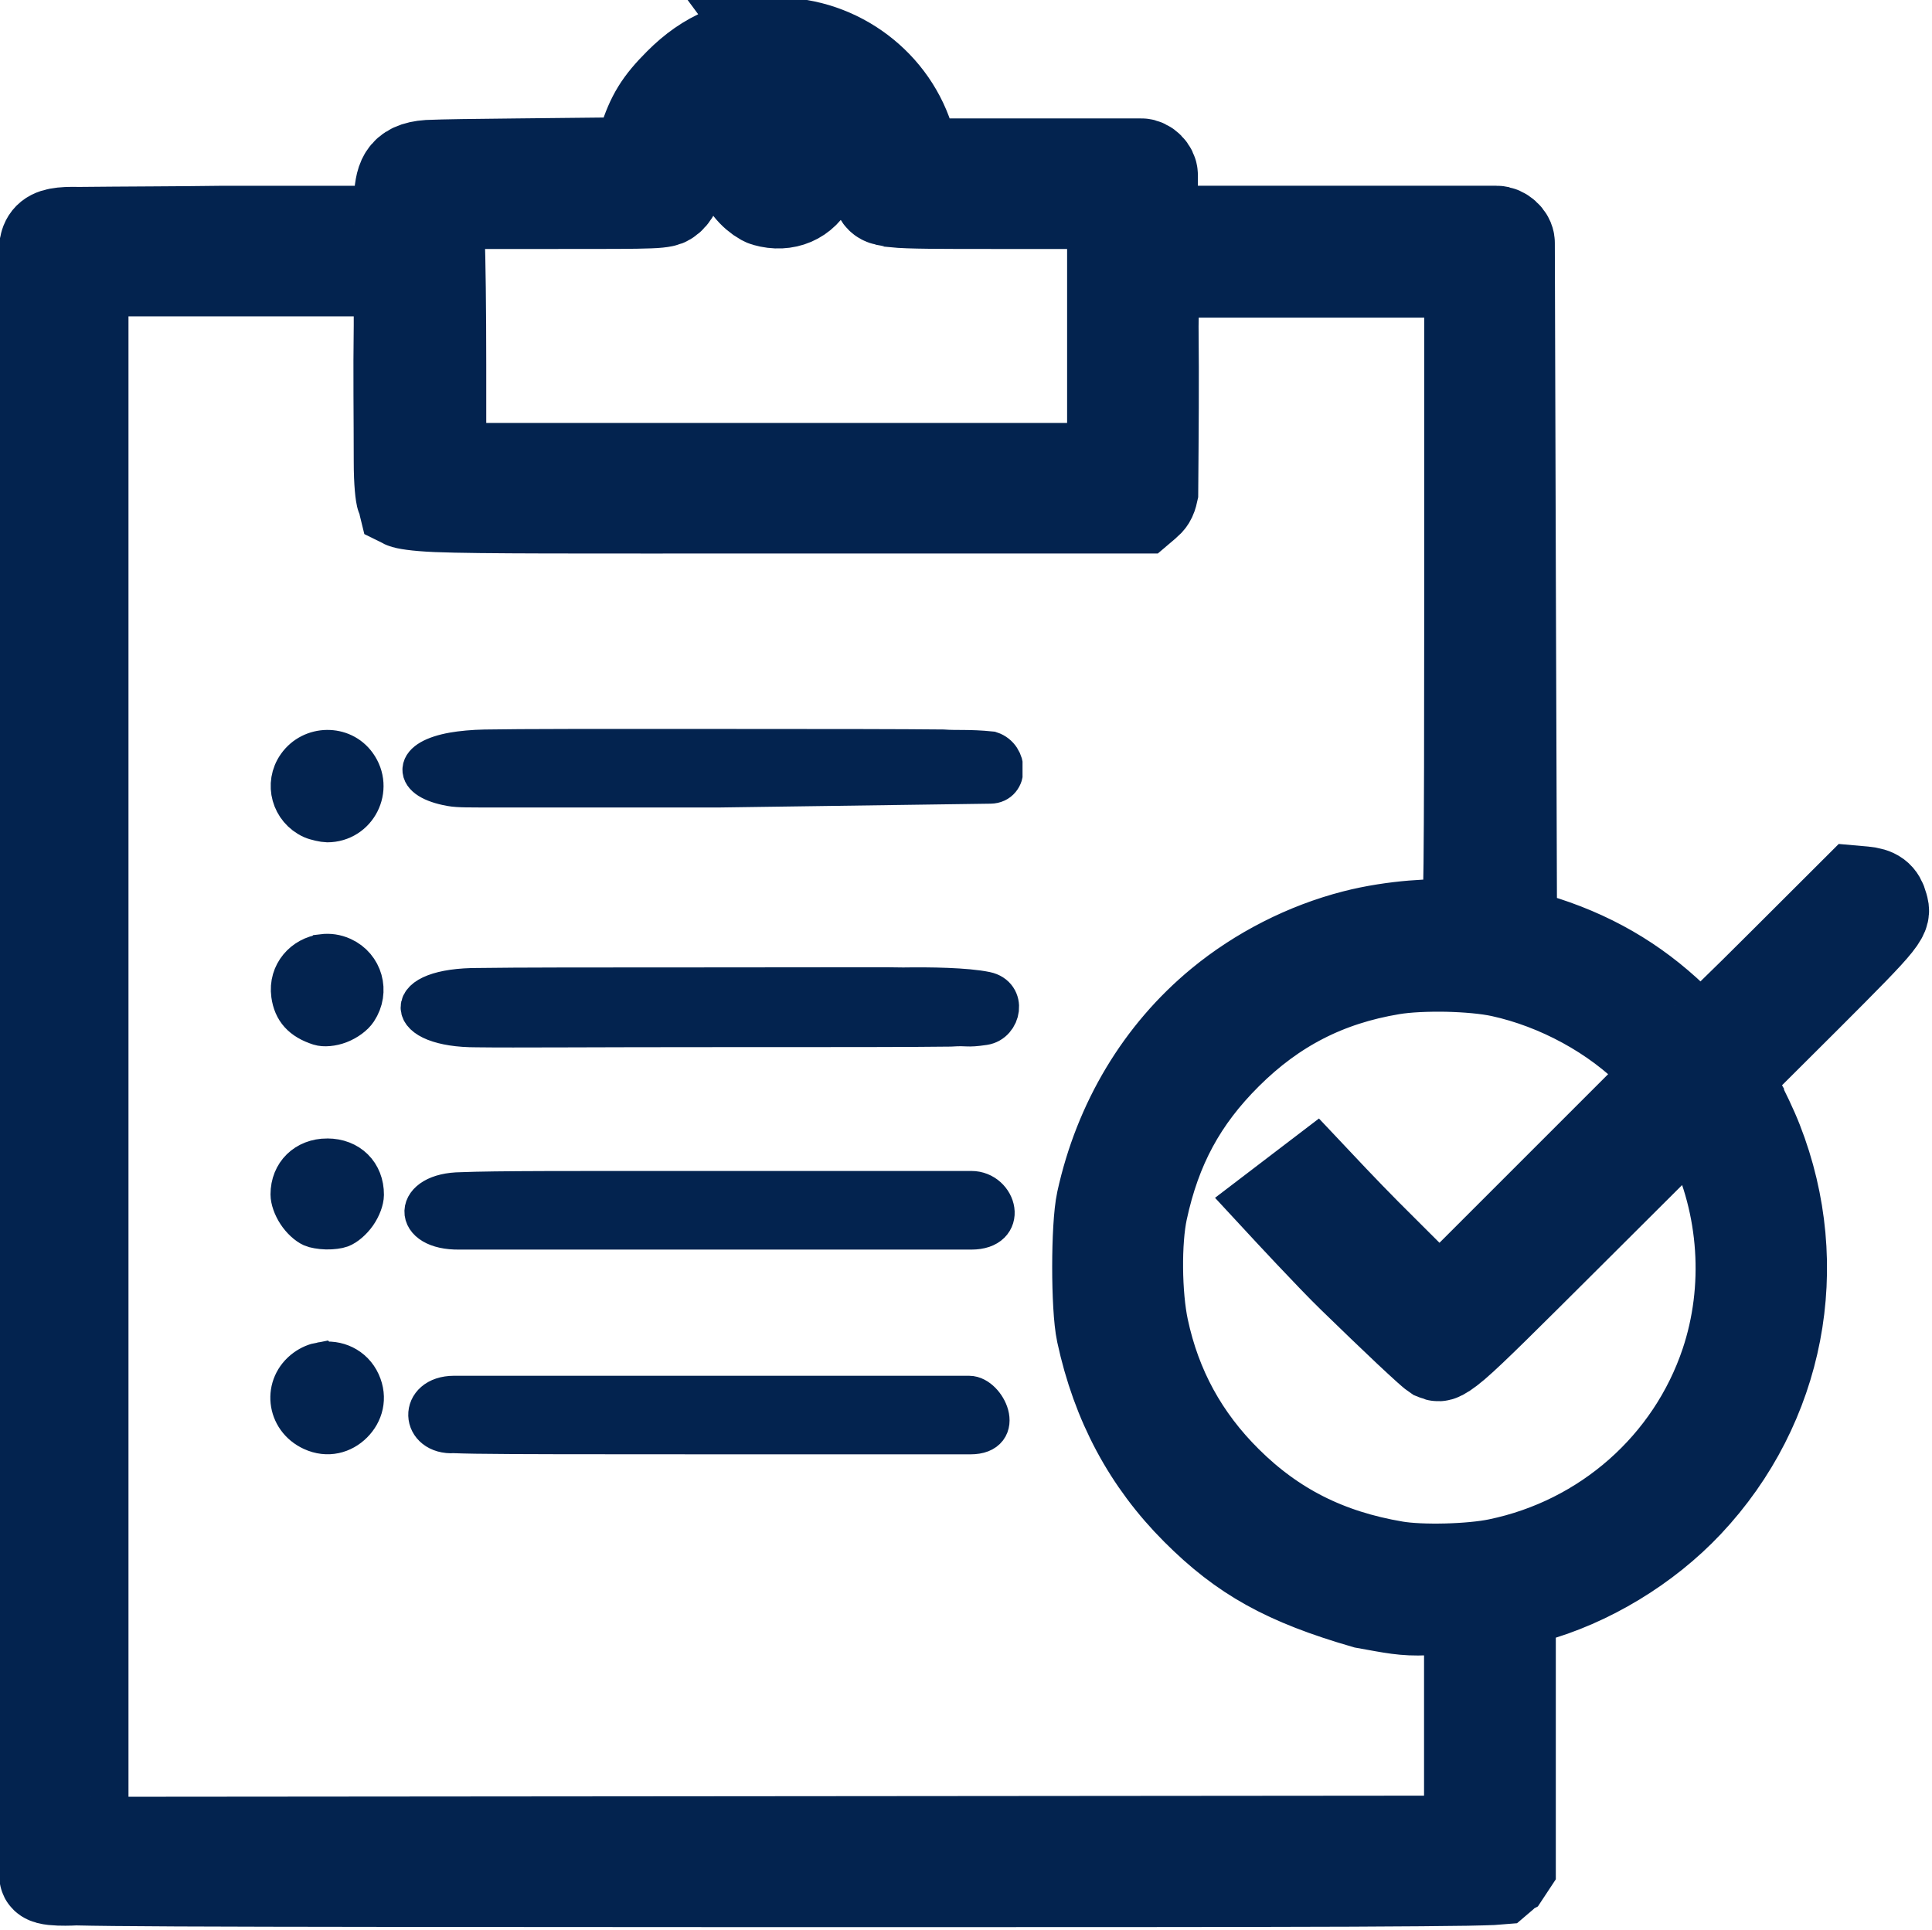
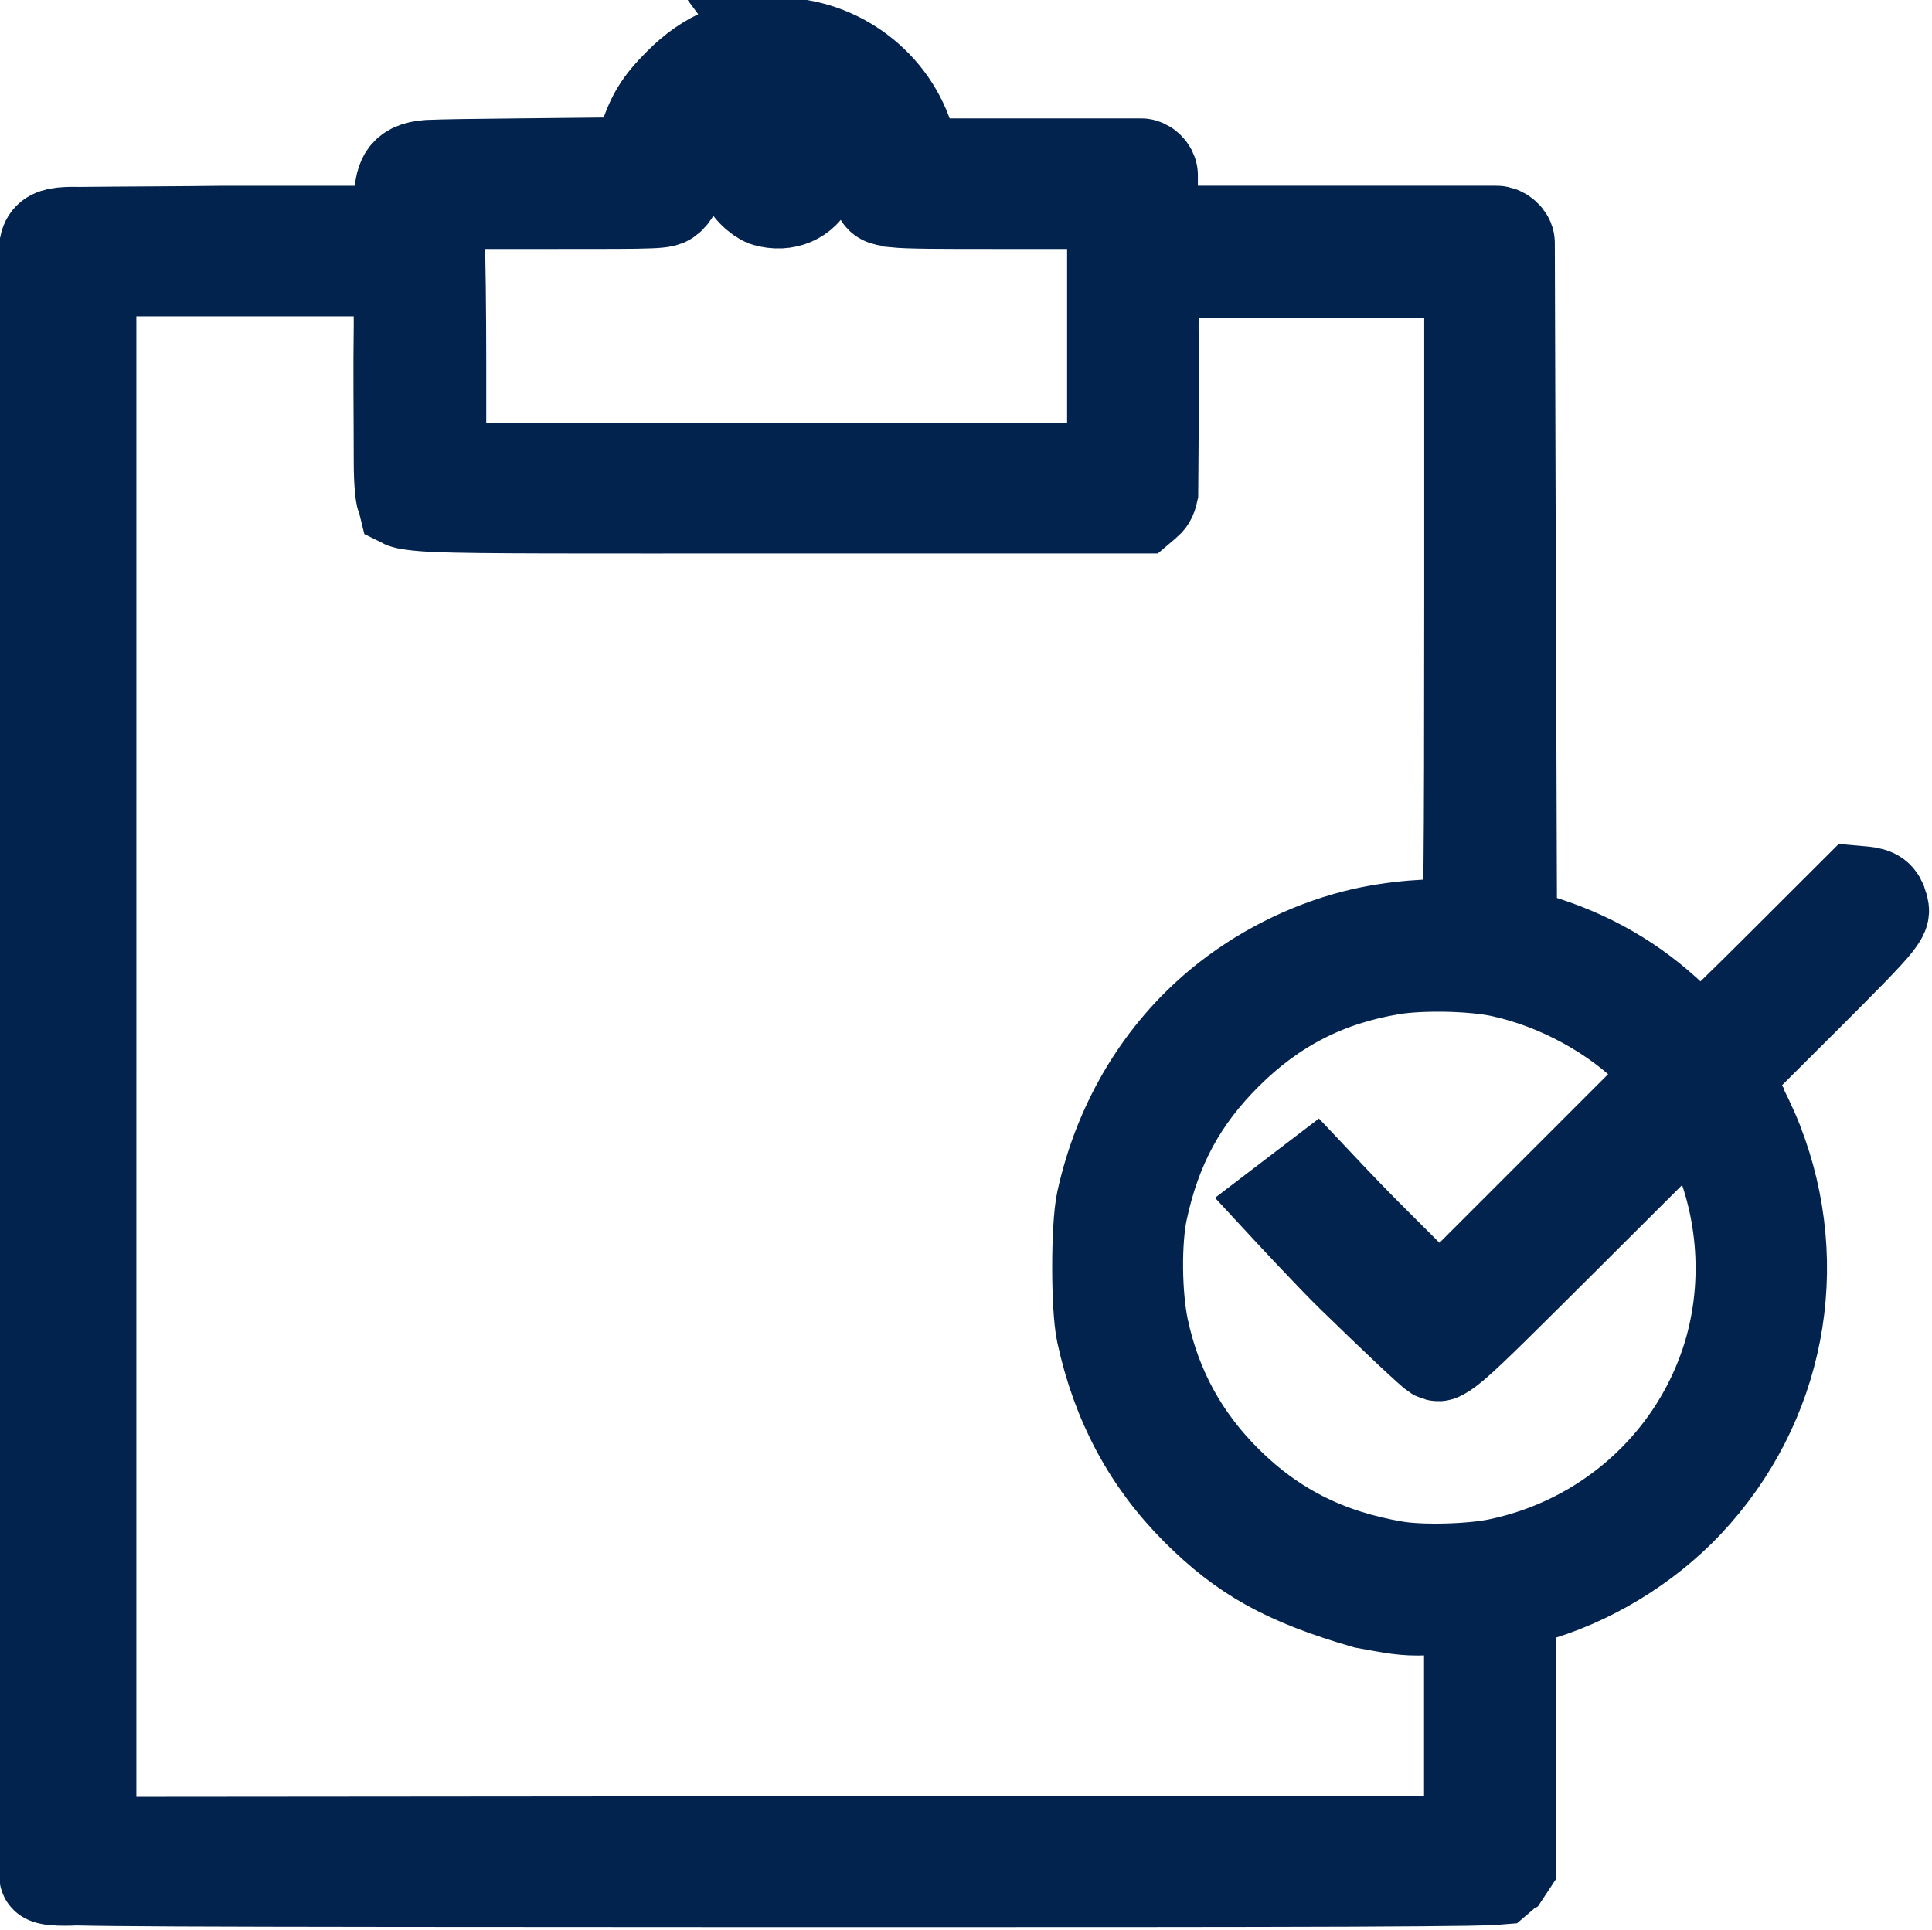
<svg xmlns="http://www.w3.org/2000/svg" id="svg1968" width="60.04" height="60" version="1.1" viewBox="0 0 15.886 15.875">
  <defs id="defs1962">
    <clipPath id="clipPath17093">
      <rect id="rect17095" x="86.418" y="82.757" width="20.532" height="20.862" color="#000000" color-rendering="auto" fill="#0f0" fill-rule="evenodd" image-rendering="auto" shape-rendering="auto" solid-color="#000000" stroke="#0f0" stroke-linecap="round" stroke-width="2.736" style="isolation:auto;mix-blend-mode:normal" />
    </clipPath>
  </defs>
  <g id="layer1" transform="translate(-49.695 -53.737)">
    <g id="g844" transform="matrix(.952 0 0 .952 2.745 2.937)" fill="#03234f" stroke="#03234f">
-       <path id="path16588" d="m56.028 53.737c-0.346 5.29e-4 -0.6 0.106-0.842 0.349-0.17 0.17-0.237 0.281-0.304 0.492l-0.045 0.142c-0.01 0.03-0.038 0.051-0.07 0.051l-0.961 0.01c-0.403 0.004-0.645 0.007-0.789 0.013-0.226 0.016-0.235 0.126-0.249 0.302v0.193c1.64e-4 0.041-0.033 0.074-0.074 0.074h-1.447c-0.328 0.005-0.892 6e-3 -1.248 0.01-0.31-0.008-0.299 0.051-0.298 0.3 5.29e-4 0.294 1.56e-4 0.711-0.001 0.957-0.004 0.983-0.005 2.74-0.005 5.858 0 3.849-0.003 5.624 0.01 6.444 0.007 0.41-0.007 0.572 0.006 0.628-0.034 0.056 0.261 0.038 0.261 0.038 0.163 4e-3 0.433 0.007 0.873 0.009 0.88 0.004 2.438 0.005 5.171 0.006 2.47 1.61e-4 4.029-2.65e-4 4.975-0.004 0.473-0.002 0.793-5e-3 0.996-0.008 0.102-0.002 0.174-0.004 0.222-0.006 0.024-0.001 0.041-0.002 0.052-0.003 0.006-0.005 0.046-0.039 0.063-0.064l0.001-5.29e-4 0.033-0.05v-2.213c9.7e-5 -0.033 0.022-0.062 0.054-0.071l0.126-0.034c0.497-0.135 0.994-0.435 1.354-0.818 0.792-0.842 1.023-2.042 0.6-3.12-0.042-0.108-0.119-0.27-0.163-0.348v-5.29e-4l-0.088-0.153c-0.017-0.029-0.012-0.065 0.012-0.089l0.661-0.659c0.348-0.348 0.528-0.53 0.609-0.632 0.041-0.051 0.054-0.081 0.057-0.096 0.004-0.016 0.002-0.026-0.007-0.058-0.021-0.078-0.057-0.106-0.157-0.116l-0.068-0.006-0.622 0.621c-0.178 0.178-0.341 0.339-0.462 0.456-0.06 0.059-0.11 0.106-0.145 0.139-0.018 0.017-0.033 0.03-0.043 0.04-0.005 0.005-0.01 0.009-0.014 0.012-0.002 0.002-0.005 0.004-0.009 0.006-0.002 0.001-0.005 0.003-0.009 0.005-0.002 0.001-0.01 0.004-0.01 0.004-1.08e-4 3.7e-5 -0.023 0.004-0.023 0.004-1.51e-4 0-0.011-0.001-0.014-0.002-0.004-7.94e-4 -0.007-0.001-0.009-0.002-5e-3 -0.002-0.008-0.003-0.011-0.005-0.005-0.003-0.009-0.005-0.012-0.007-0.007-0.004-0.012-0.008-0.019-0.013-0.013-0.01-0.028-0.023-0.046-0.038-0.036-0.031-0.081-0.074-0.13-0.12-0.341-0.327-0.728-0.55-1.197-0.689h-5.29e-4l-0.151-0.045c-0.031-0.009-0.053-0.038-0.053-0.071l-0.01-2.966-0.009-2.934c-1.51e-4 -0.047-0.058-0.096-0.105-0.096h-2.904c-0.041 1.85e-4 -0.074-0.033-0.074-0.074v-0.415c0-0.044-0.049-0.093-0.093-0.093h-1.895c-0.033-9.7e-5 -0.062-0.022-0.071-0.054l-0.035-0.125v-5.29e-4c-0.141-0.506-0.617-0.865-1.145-0.865zm0 0.344c0.177 0 0.233 0.013 0.357 0.074 0.283 0.14 0.464 0.407 0.492 0.725 0.003 0.032 0.009 0.068 0.015 0.099s0.018 0.058 0.018 0.058c0.019 0.066 0.1 0.049 0.132 0.065 0.127 0.013 0.384 0.013 0.889 0.013h0.926c0.041-1.66e-4 0.074 0.033 0.074 0.074v2.149c1.61e-4 0.041-0.033 0.074-0.074 0.074h-5.663c-0.041 1.64e-4 -0.074-0.033-0.074-0.074v-0.83c0-0.456-0.006-0.944-0.013-1.071l-0.013-0.244c-0.003-0.042 0.031-0.078 0.073-0.078h0.942c0.455-3.4e-5 0.691 2.65e-4 0.818-0.005 0.064-0.002 0.099-0.007 0.118-0.011 0.019-4e-3 0.02-0.005 0.034-0.013 0.052-0.032 0.089-0.102 0.089-0.204 0-0.21 0.124-0.463 0.291-0.604 0.049-0.042 0.136-0.091 0.213-0.128 0.12-0.057 0.179-0.069 0.353-0.069zm0.039 0.401c-0.029-0.003-0.058-7.94e-4 -0.085 0.005-0.165 0.033-0.297 0.207-0.245 0.399 0.009 0.032 0.041 0.085 0.081 0.127 0.04 0.042 0.089 0.075 0.114 0.082 0.171 0.049 0.325-0.019 0.393-0.167 0.076-0.167 0.002-0.352-0.169-0.423-0.03-0.013-0.059-0.02-0.088-0.023zm-5.969 1.215h5.29e-4c0.002-7.4e-5 0.004-7.4e-5 0.006 0h2.591c0.041-1.62e-4 0.074 0.033 0.074 0.074v0.402c-0.006 0.413 0 0.783 0 1.175 0 0.187 0.014 0.293 0.022 0.312 0.01 0.024 0.013 0.038 0.014 0.042 0.014 0.007 0.096 0.024 0.284 0.032 0.378 0.015 1.193 0.012 2.946 0.012h3.136l0.04-0.034c0.032-0.027 0.046-0.045 0.058-0.1 0.004-0.516 0.008-0.945 0.003-1.434v-5.29e-4l0.006-0.396c2.65e-4 -0.039 0.031-0.071 0.069-0.073 0.001-4e-5 0.003-4e-5 0.004 0h2.59c0.041-1.64e-4 0.074 0.033 0.074 0.074v2.751c0 1.216-0.002 1.903-0.006 2.288-0.002 0.192-0.005 0.309-0.009 0.38-0.002 0.036-0.004 0.059-0.008 0.08-0.002 0.01-0.004 0.019-0.011 0.033-0.007 0.014-0.029 0.043-0.067 0.045-0.017 7.94e-4 -0.035 5.3e-4 -0.064-5.29e-4 -0.118-0.014-0.491-0.001-0.835 0.088-0.416 0.107-0.823 0.314-1.156 0.589-0.515 0.425-0.872 1.019-1.022 1.704-0.047 0.216-0.047 0.916-5.29e-4 1.133 0.131 0.609 0.4 1.111 0.818 1.529 0.402 0.402 0.77 0.607 1.452 0.805 0.241 0.043 0.335 0.066 0.525 0.058l0.155 0.006 0.156 0.006c0.04 0.001 0.071 0.034 0.071 0.073v1.847c1.64e-4 0.041-0.033 0.074-0.074 0.074l-5.918 0.005-5.918 0.005c-0.041 1.64e-4 -0.074-0.033-0.074-0.074v-13.433c-2.65e-4 -0.039 0.029-0.071 0.068-0.074zm11.716 6.008c0.174 0.004 0.346 0.019 0.471 0.046 0.494 0.108 0.983 0.375 1.325 0.724l0.11 0.112c0.028 0.029 0.028 0.075-5.29e-4 0.103l-1.917 1.917c-0.029 0.029-0.075 0.029-0.104 0l-0.587-0.586c-0.161-0.161-0.446-0.464-0.446-0.464l-0.266 0.203s0.421 0.455 0.604 0.632c0.174 0.17 0.349 0.337 0.483 0.464 0.067 0.063 0.125 0.116 0.166 0.153 0.021 0.019 0.038 0.033 0.05 0.043 0.005 0.004 0.007 0.006 0.01 0.008 0.022 0.009 0.025 0.012 0.038 0.008 0.015-0.004 0.057-0.028 0.131-0.091 0.147-0.126 0.423-0.402 0.973-0.95l1.046-1.043c0.036-0.036 0.096-0.026 0.118 0.02l0.076 0.156c0.299 0.612 0.347 1.338 0.133 1.978-0.296 0.884-1.047 1.547-1.97 1.738-0.234 0.049-0.667 0.06-0.89 0.022-0.587-0.099-1.052-0.333-1.457-0.735-0.375-0.372-0.613-0.807-0.723-1.323-0.061-0.287-0.066-0.757-0.009-1.023 0.118-0.55 0.343-0.966 0.732-1.353 0.407-0.405 0.864-0.639 1.427-0.733 0.131-0.022 0.305-0.029 0.479-0.026z" stroke-width=".794" />
-       <path id="path16634" transform="matrix(.321 0 0 .321 23.818 32.856)" d="m100.61 66.688c-1.079 0.002-1.873 0.331-2.627 1.088-0.529 0.531-0.74 0.875-0.949 1.535l-0.141 0.441c-0.03 0.095-0.117 0.159-0.217 0.16l-2.996 0.031c-1.256 0.013-2.01 0.023-2.459 0.041-0.225 9e-3 -0.373 0.022-0.463 0.033-0.09 0.012-0.119 0.031-0.09 0.012-0.083 0.055-0.124 0.104-0.164 0.236-0.04 0.132-0.061 0.346-0.061 0.662v0.602c5.21e-4 0.128-0.103 0.231-0.23 0.23h-4.512c-2.476 0-3.676-0.004-4.252 0.039-0.288 0.022-0.411 0.061-0.439 0.078-0.028 0.017-0.024 0.022-0.08 0.131 0.022-0.042 0.013-0.032 0.01-0.01-0.003 0.022-0.008 0.06-0.012 0.117-0.008 0.114-0.015 0.299-0.021 0.576-0.013 0.555-0.023 1.486-0.029 3.019-0.013 3.067-0.016 8.545-0.016 18.268 0 12.003-0.008 17.539 0.033 20.094 0.021 1.277 0.06 1.825 0.1 2 0.004 0.02 0.005 0.014 0.008 0.023 0.016-1e-3 0.023-0.01 0.1 0.031-0.046-0.025-0.037-0.015-0.018-0.012 0.02 3e-3 0.056 8e-3 0.109 0.012 0.106 8e-3 0.277 0.015 0.531 0.021 0.508 0.013 1.352 0.021 2.725 0.027 2.745 0.013 7.603 0.017 16.127 0.018 7.703 5e-4 12.564-2e-3 15.514-0.014 1.475-6e-3 2.473-0.015 3.107-0.025 0.317-5e-3 0.543-0.011 0.691-0.018 0.074-3e-3 0.128-5e-3 0.162-8e-3 0.019-0.015 0.144-0.122 0.197-0.199l2e-3 -2e-3 0.102-0.154v-6.902c4.3e-4 -0.103 0.07-0.194 0.17-0.221l0.393-0.107c1.55-0.421 3.099-1.357 4.223-2.551 2.471-2.625 3.192-6.366 1.871-9.729-0.132-0.336-0.37-0.84-0.51-1.084v-2e-3l-0.275-0.477c-0.052-0.09-0.037-0.204 0.037-0.277l2.061-2.057c1.086-1.085 1.646-1.651 1.898-1.971 0.126-0.16 0.169-0.252 0.18-0.301 0.011-0.048 6e-3 -0.08-0.021-0.18-0.067-0.242-0.178-0.331-0.488-0.361l-0.213-0.02-1.939 1.935c-0.555 0.554-1.065 1.058-1.441 1.424-0.188 0.183-0.342 0.33-0.453 0.434-0.055 0.052-0.101 0.093-0.135 0.123-0.017 0.015-0.03 0.027-0.045 0.039-7e-3 0.006-0.015 0.011-0.027 0.02-6e-3 0.004-0.015 0.009-0.029 0.016-7e-3 0.004-0.031 0.014-0.031 0.014-3.4e-4 1.11e-4 -0.07 0.012-0.07 0.012-4.7e-4 0-0.033-0.004-0.045-0.006s-0.021-0.003-0.029-0.006c-0.015-5e-3 -0.025-0.011-0.033-0.016-0.017-0.008-0.029-0.015-0.039-0.021-0.021-0.013-0.039-0.025-0.059-0.041-0.04-0.031-0.087-0.07-0.143-0.119-0.112-0.097-0.254-0.229-0.404-0.373-1.063-1.02-2.27-1.716-3.732-2.15-6.6e-4 3e-6 -1e-3 3e-6 -2e-3 0l-0.471-0.141c-0.098-0.029-0.164-0.119-0.164-0.221l-0.031-9.25-0.029-9.148-0.158-0.146-0.168-0.152h-9.057c-0.128 5.22e-4 -0.231-0.103-0.23-0.23v-1.295l-0.145-0.146-0.146-0.145h-5.908c-0.103-1.89e-4 -0.193-0.069-0.221-0.168l-0.109-0.391v-2e-3c-0.439-1.578-1.923-2.698-3.57-2.695zm0 1.072c0.552 0 0.725 0.039 1.113 0.23 0.884 0.435 1.447 1.269 1.535 2.262 9e-3 0.101 0.027 0.213 0.049 0.309 0.022 0.095 0.057 0.181 0.057 0.18 0.05 0.088 0.064 0.109 0.096 0.129s0.118 0.051 0.316 0.072c0.397 0.042 1.197 0.043 2.773 0.043h2.889c0.128-5.22e-4 0.231 0.103 0.23 0.23v6.701c5.2e-4 0.128-0.103 0.231-0.23 0.23h-17.66c-0.128 5.21e-4 -0.231-0.103-0.23-0.23v-2.588c0-1.422-0.018-2.944-0.039-3.34l-0.041-0.762c-0.007-0.131 0.097-0.242 0.229-0.242h2.938c1.418-1.12e-4 2.155-6.3e-5 2.551-0.016 0.198-0.008 0.31-0.021 0.369-0.033 0.059-0.012 0.063-0.015 0.105-0.041 0.162-0.099 0.277-0.317 0.277-0.637 0-0.654 0.386-1.441 0.908-1.883 0.154-0.131 0.423-0.284 0.664-0.398 0.375-0.178 0.559-0.217 1.102-0.217zm-0.145 1.266c-0.515 0.104-0.927 0.646-0.766 1.246 0.027 0.099 0.127 0.264 0.252 0.396 0.124 0.132 0.279 0.233 0.357 0.256 0.533 0.154 1.015-0.059 1.225-0.521 0.236-0.519 7e-3 -1.097-0.527-1.32-0.187-0.078-0.37-0.091-0.541-0.057zm-18.33 3.775h8.078c0.128-5.21e-4 0.231 0.103 0.23 0.23v2.506c5.21e-4 0.128-0.103 0.231-0.23 0.23h-3.195c-1.734 0-2.606 5.08e-4 -3.049 0.041-0.222 0.02-0.328 0.05-0.377 0.076-0.049 0.026-0.071 0.053-0.139 0.139l-0.086 0.111v35.701l0.139 0.141c0.124 0.124 0.194 0.159 0.355 0.182-0.028-4e-3 -0.005-5.8e-4 0.012 0 0.017 5.9e-4 0.042 1e-3 0.074 2e-3 0.065 1e-3 0.159 7.9e-4 0.279 2e-3 0.241 2e-3 0.588 6e-3 1.029 8e-3 0.882 4e-3 2.139 6e-3 3.68 8e-3 3.081 4e-3 7.293 3e-3 11.891-2e-3 8.235-9e-3 12.417-0.013 14.559-0.031 1.071-9e-3 1.634-0.02 1.93-0.037 0.148-8e-3 0.229-0.02 0.264-0.027 0.035-7e-3 8e-3 4e-3 0.019-4e-3 0.135-0.092 0.156-0.101 0.197-0.316 0.041-0.216 0.053-0.623 0.053-1.346v-1.318c4.8e-4 -0.13 0.109-0.233 0.238-0.229l0.484 0.018 0.486 0.018c0.124 4e-3 0.222 0.105 0.223 0.229v5.762c5.2e-4 0.128-0.103 0.231-0.23 0.23l-36.914 0.031c-0.128 4.9e-4 -0.231-0.103-0.23-0.231v-41.893c-5.21e-4 -0.128 0.103-0.231 0.23-0.23zm28.836 0.031h8.078c0.128-5.22e-4 0.231 0.103 0.23 0.23v8.578c0 3.791-4e-3 5.934-0.018 7.135-7e-3 0.6-0.014 0.964-0.027 1.185-7e-3 0.111-0.013 0.185-0.025 0.248-6e-3 0.032-0.012 0.061-0.033 0.104-0.021 0.043-0.089 0.134-0.209 0.141-0.054 0.003-0.111 0.001-0.201-2e-3 -0.09-0.003-0.201-0.009-0.311-0.016l-0.391-0.023c-0.121-0.007-0.216-0.107-0.217-0.229v-6.994c-1e-4 -6.534-0.043-7.03-0.084-7.111-0.057-0.115-0.079-0.153-0.109-0.176-0.03-0.023-0.114-0.061-0.33-0.086-0.432-0.05-1.331-0.049-3.144-0.049h-3.242c-0.128 5.34e-4 -0.232-0.104-0.23-0.232l0.018-1.238v-2e-3l0.018-1.236c2e-3 -0.125 0.103-0.226 0.229-0.227zm-26.332 4.039h5.574c0.128-5.21e-4 0.231 0.103 0.23 0.23v0.848c0 0.584 0.043 0.912 0.068 0.973 0.031 0.075 0.041 0.118 0.045 0.131 0.044 0.021 0.299 0.074 0.887 0.098 1.179 0.046 3.72 0.037 9.188 0.037h9.777l0.125-0.105c0.1-0.084 0.142-0.141 0.182-0.312 0.04-0.171 0.056-0.453 0.057-0.9v-0.768c-5.2e-4 -0.128 0.103-0.231 0.23-0.23h5.574c0.128-5.22e-4 0.231 0.103 0.23 0.23l-0.016 6.644-0.018 6.644c-1e-5 0.105-0.072 0.197-0.174 0.223l-0.438 0.113c-1.298 0.333-2.566 0.979-3.606 1.836-1.607 1.324-2.72 3.176-3.186 5.314-0.147 0.673-0.148 2.857-2e-3 3.533 0.409 1.898 1.248 3.465 2.551 4.768 1.253 1.253 2.403 1.893 4.529 2.51l0.156 0.045c0.097 0.028 0.164 0.116 0.166 0.217l0.018 0.951 0.018 0.949c3e-3 0.128-0.1 0.234-0.229 0.234h-31.939c-0.128 5.3e-4 -0.231-0.103-0.23-0.23v-33.752c-5.21e-4 -0.128 0.103-0.231 0.23-0.23zm14.117 7.162c-3.373 0-5.235-0.002-6.275 0.016-0.304 0.005-0.628 0.036-0.847 0.075-1.081 0.192-1.113 0.727-0.071 0.917 0.231 0.042 0.576 0.028 0.911 0.034h6.272l7.34-0.103c0.473-0.007 0.463-0.726 9e-3 -0.873-0.59-0.06-0.909-0.023-1.288-0.051-1.118-0.012-2.985-0.014-6.051-0.014zm-10.521 0.027c-0.304 0.005-0.606 0.144-0.801 0.42-0.351 0.496-0.161 1.183 0.398 1.438 0.097 0.044 0.328 0.094 0.408 0.094 0.804 0 1.263-0.905 0.789-1.559-0.194-0.268-0.491-0.397-0.795-0.393zm-0.113 5.496c-0.51 0.061-0.931 0.514-0.852 1.092 0.058 0.42 0.286 0.68 0.758 0.832 0.125 0.04 0.342 0.026 0.545-0.053 0.203-0.079 0.388-0.217 0.477-0.352 0.341-0.515 0.151-1.187-0.4-1.438-0.178-0.081-0.357-0.103-0.527-0.082zm10.637 0.895c-3.538 0-5.42 0.001-6.434 0.016-2.134-0.011-2.036 1.066-0.062 1.062 1.042 0.014 3.115-0.006 6.487-5e-3 3.333 6.49e-4 5.201-2.52e-4 6.254-0.014 0.537-0.034 0.399 0.035 0.909-0.04 0.462-0.068 0.601-0.789 0.049-0.904-0.531-0.11-1.508-0.124-2.222-0.113-0.631-0.012-0.754-0.002-4.982-0.002zm19.895 1.088c0.541 0.011 1.077 0.057 1.469 0.143 1.539 0.336 3.066 1.17 4.131 2.258l0.344 0.35c0.087 0.09 0.087 0.233-2e-3 0.322l-5.979 5.979c-0.09 0.089-0.235 0.089-0.324 0l-1.83-1.826c-0.503-0.501-0.975-0.963-1.33-1.305-0.178-0.171-0.326-0.311-0.434-0.41-0.054-0.049-0.099-0.089-0.129-0.115-0.03-0.026-0.081-0.052-0.018-0.02-0.241-0.122-0.459-0.044-0.607 0.123-0.149 0.167-0.202 0.399-0.057 0.631-8e-3 -0.013 0.019 0.025 0.057 0.068 0.038 0.043 0.091 0.101 0.156 0.17 0.13 0.137 0.308 0.319 0.518 0.529 0.418 0.421 0.962 0.957 1.506 1.486s1.089 1.052 1.508 1.445c0.21 0.197 0.387 0.36 0.518 0.477 0.065 0.058 0.119 0.104 0.156 0.135 0.014 0.012 0.023 0.019 0.031 0.025 0.069 0.028 0.077 0.036 0.119 0.023 0.047-0.014 0.178-0.086 0.408-0.283 0.46-0.394 1.32-1.251 3.033-2.961l3.262-3.254c0.111-0.112 0.3-0.081 0.369 0.061l0.238 0.486c0.931 1.91 1.083 4.174 0.414 6.17-0.923 2.756-3.266 4.823-6.144 5.42-0.73 0.151-2.079 0.188-2.777 0.07-1.83-0.308-3.28-1.039-4.545-2.293-1.17-1.16-1.911-2.516-2.256-4.127-0.191-0.894-0.208-2.361-0.029-3.191 0.369-1.716 1.07-3.013 2.283-4.219 1.27-1.262 2.693-1.994 4.449-2.287 0.41-0.069 0.951-0.091 1.492-0.08zm-30.412 3.516c-0.58 0-0.99 0.405-0.99 0.969 0 0.136 0.067 0.334 0.18 0.506s0.27 0.316 0.402 0.375c0.062 0.028 0.224 0.06 0.383 0.064 0.159 4e-3 0.323-0.021 0.393-0.047 0.132-0.05 0.301-0.192 0.424-0.367 0.122-0.175 0.196-0.381 0.197-0.52 0.004-0.576-0.402-0.98-0.988-0.98zm10.539 0.875c-4.065 0-6-0.005-6.932 0.033-1.306 0.011-1.325 1.028-0.054 1.01h13.779c0.98 0 0.683-1.043 0-1.043zm-10.711 4.607c-0.143 0.026-0.284 0.084-0.414 0.178-0.615 0.445-0.521 1.349 0.18 1.672 0.419 0.193 0.825 0.074 1.098-0.199s0.395-0.682 0.203-1.103c-0.193-0.425-0.637-0.626-1.066-0.547zm3.581 1.915c0.147 6e-3 0.337 0.011 0.583 0.015 0.984 0.015 2.865 0.015 6.533 0.016h6.786c0.921 0 0.405-1.041-0.041-1.041h-6.762l-7.099-1e-5c-0.956 4e-3 -0.891 1.065 7.4e-4 1.011z" clip-path="url(#clipPath17093)" stroke-width="1.073" />
+       <path id="path16588" d="m56.028 53.737c-0.346 5.29e-4 -0.6 0.106-0.842 0.349-0.17 0.17-0.237 0.281-0.304 0.492l-0.045 0.142c-0.01 0.03-0.038 0.051-0.07 0.051l-0.961 0.01c-0.403 0.004-0.645 0.007-0.789 0.013-0.226 0.016-0.235 0.126-0.249 0.302v0.193c1.64e-4 0.041-0.033 0.074-0.074 0.074h-1.447c-0.328 0.005-0.892 6e-3 -1.248 0.01-0.31-0.008-0.299 0.051-0.298 0.3 5.29e-4 0.294 1.56e-4 0.711-0.001 0.957-0.004 0.983-0.005 2.74-0.005 5.858 0 3.849-0.003 5.624 0.01 6.444 0.007 0.41-0.007 0.572 0.006 0.628-0.034 0.056 0.261 0.038 0.261 0.038 0.163 4e-3 0.433 0.007 0.873 0.009 0.88 0.004 2.438 0.005 5.171 0.006 2.47 1.61e-4 4.029-2.65e-4 4.975-0.004 0.473-0.002 0.793-5e-3 0.996-0.008 0.102-0.002 0.174-0.004 0.222-0.006 0.024-0.001 0.041-0.002 0.052-0.003 0.006-0.005 0.046-0.039 0.063-0.064l0.001-5.29e-4 0.033-0.05v-2.213c9.7e-5 -0.033 0.022-0.062 0.054-0.071l0.126-0.034c0.497-0.135 0.994-0.435 1.354-0.818 0.792-0.842 1.023-2.042 0.6-3.12-0.042-0.108-0.119-0.27-0.163-0.348v-5.29e-4l-0.088-0.153c-0.017-0.029-0.012-0.065 0.012-0.089l0.661-0.659c0.348-0.348 0.528-0.53 0.609-0.632 0.041-0.051 0.054-0.081 0.057-0.096 0.004-0.016 0.002-0.026-0.007-0.058-0.021-0.078-0.057-0.106-0.157-0.116l-0.068-0.006-0.622 0.621c-0.178 0.178-0.341 0.339-0.462 0.456-0.06 0.059-0.11 0.106-0.145 0.139-0.018 0.017-0.033 0.03-0.043 0.04-0.005 0.005-0.01 0.009-0.014 0.012-0.002 0.002-0.005 0.004-0.009 0.006-0.002 0.001-0.005 0.003-0.009 0.005-0.002 0.001-0.01 0.004-0.01 0.004-1.08e-4 3.7e-5 -0.023 0.004-0.023 0.004-1.51e-4 0-0.011-0.001-0.014-0.002-0.004-7.94e-4 -0.007-0.001-0.009-0.002-5e-3 -0.002-0.008-0.003-0.011-0.005-0.005-0.003-0.009-0.005-0.012-0.007-0.007-0.004-0.012-0.008-0.019-0.013-0.013-0.01-0.028-0.023-0.046-0.038-0.036-0.031-0.081-0.074-0.13-0.12-0.341-0.327-0.728-0.55-1.197-0.689h-5.29e-4l-0.151-0.045c-0.031-0.009-0.053-0.038-0.053-0.071l-0.01-2.966-0.009-2.934c-1.51e-4 -0.047-0.058-0.096-0.105-0.096h-2.904c-0.041 1.85e-4 -0.074-0.033-0.074-0.074v-0.415c0-0.044-0.049-0.093-0.093-0.093h-1.895c-0.033-9.7e-5 -0.062-0.022-0.071-0.054l-0.035-0.125v-5.29e-4c-0.141-0.506-0.617-0.865-1.145-0.865zm0 0.344c0.177 0 0.233 0.013 0.357 0.074 0.283 0.14 0.464 0.407 0.492 0.725 0.003 0.032 0.009 0.068 0.015 0.099s0.018 0.058 0.018 0.058c0.019 0.066 0.1 0.049 0.132 0.065 0.127 0.013 0.384 0.013 0.889 0.013h0.926c0.041-1.66e-4 0.074 0.033 0.074 0.074v2.149c1.61e-4 0.041-0.033 0.074-0.074 0.074h-5.663c-0.041 1.64e-4 -0.074-0.033-0.074-0.074v-0.83c0-0.456-0.006-0.944-0.013-1.071l-0.013-0.244c-0.003-0.042 0.031-0.078 0.073-0.078h0.942c0.455-3.4e-5 0.691 2.65e-4 0.818-0.005 0.064-0.002 0.099-0.007 0.118-0.011 0.019-4e-3 0.02-0.005 0.034-0.013 0.052-0.032 0.089-0.102 0.089-0.204 0-0.21 0.124-0.463 0.291-0.604 0.049-0.042 0.136-0.091 0.213-0.128 0.12-0.057 0.179-0.069 0.353-0.069zm0.039 0.401c-0.029-0.003-0.058-7.94e-4 -0.085 0.005-0.165 0.033-0.297 0.207-0.245 0.399 0.009 0.032 0.041 0.085 0.081 0.127 0.04 0.042 0.089 0.075 0.114 0.082 0.171 0.049 0.325-0.019 0.393-0.167 0.076-0.167 0.002-0.352-0.169-0.423-0.03-0.013-0.059-0.02-0.088-0.023zm-5.969 1.215h5.29e-4c0.002-7.4e-5 0.004-7.4e-5 0.006 0h2.591c0.041-1.62e-4 0.074 0.033 0.074 0.074v0.402c-0.006 0.413 0 0.783 0 1.175 0 0.187 0.014 0.293 0.022 0.312 0.01 0.024 0.013 0.038 0.014 0.042 0.014 0.007 0.096 0.024 0.284 0.032 0.378 0.015 1.193 0.012 2.946 0.012h3.136l0.04-0.034c0.032-0.027 0.046-0.045 0.058-0.1 0.004-0.516 0.008-0.945 0.003-1.434v-5.29e-4l0.006-0.396c2.65e-4 -0.039 0.031-0.071 0.069-0.073 0.001-4e-5 0.003-4e-5 0.004 0h2.59c0.041-1.64e-4 0.074 0.033 0.074 0.074v2.751c0 1.216-0.002 1.903-0.006 2.288-0.002 0.192-0.005 0.309-0.009 0.38-0.002 0.036-0.004 0.059-0.008 0.08-0.002 0.01-0.004 0.019-0.011 0.033-0.007 0.014-0.029 0.043-0.067 0.045-0.017 7.94e-4 -0.035 5.3e-4 -0.064-5.29e-4 -0.118-0.014-0.491-0.001-0.835 0.088-0.416 0.107-0.823 0.314-1.156 0.589-0.515 0.425-0.872 1.019-1.022 1.704-0.047 0.216-0.047 0.916-5.29e-4 1.133 0.131 0.609 0.4 1.111 0.818 1.529 0.402 0.402 0.77 0.607 1.452 0.805 0.241 0.043 0.335 0.066 0.525 0.058l0.155 0.006 0.156 0.006c0.04 0.001 0.071 0.034 0.071 0.073v1.847c1.64e-4 0.041-0.033 0.074-0.074 0.074l-5.918 0.005-5.918 0.005c-0.041 1.64e-4 -0.074-0.033-0.074-0.074c-2.65e-4 -0.039 0.029-0.071 0.068-0.074zm11.716 6.008c0.174 0.004 0.346 0.019 0.471 0.046 0.494 0.108 0.983 0.375 1.325 0.724l0.11 0.112c0.028 0.029 0.028 0.075-5.29e-4 0.103l-1.917 1.917c-0.029 0.029-0.075 0.029-0.104 0l-0.587-0.586c-0.161-0.161-0.446-0.464-0.446-0.464l-0.266 0.203s0.421 0.455 0.604 0.632c0.174 0.17 0.349 0.337 0.483 0.464 0.067 0.063 0.125 0.116 0.166 0.153 0.021 0.019 0.038 0.033 0.05 0.043 0.005 0.004 0.007 0.006 0.01 0.008 0.022 0.009 0.025 0.012 0.038 0.008 0.015-0.004 0.057-0.028 0.131-0.091 0.147-0.126 0.423-0.402 0.973-0.95l1.046-1.043c0.036-0.036 0.096-0.026 0.118 0.02l0.076 0.156c0.299 0.612 0.347 1.338 0.133 1.978-0.296 0.884-1.047 1.547-1.97 1.738-0.234 0.049-0.667 0.06-0.89 0.022-0.587-0.099-1.052-0.333-1.457-0.735-0.375-0.372-0.613-0.807-0.723-1.323-0.061-0.287-0.066-0.757-0.009-1.023 0.118-0.55 0.343-0.966 0.732-1.353 0.407-0.405 0.864-0.639 1.427-0.733 0.131-0.022 0.305-0.029 0.479-0.026z" stroke-width=".794" />
    </g>
  </g>
</svg>